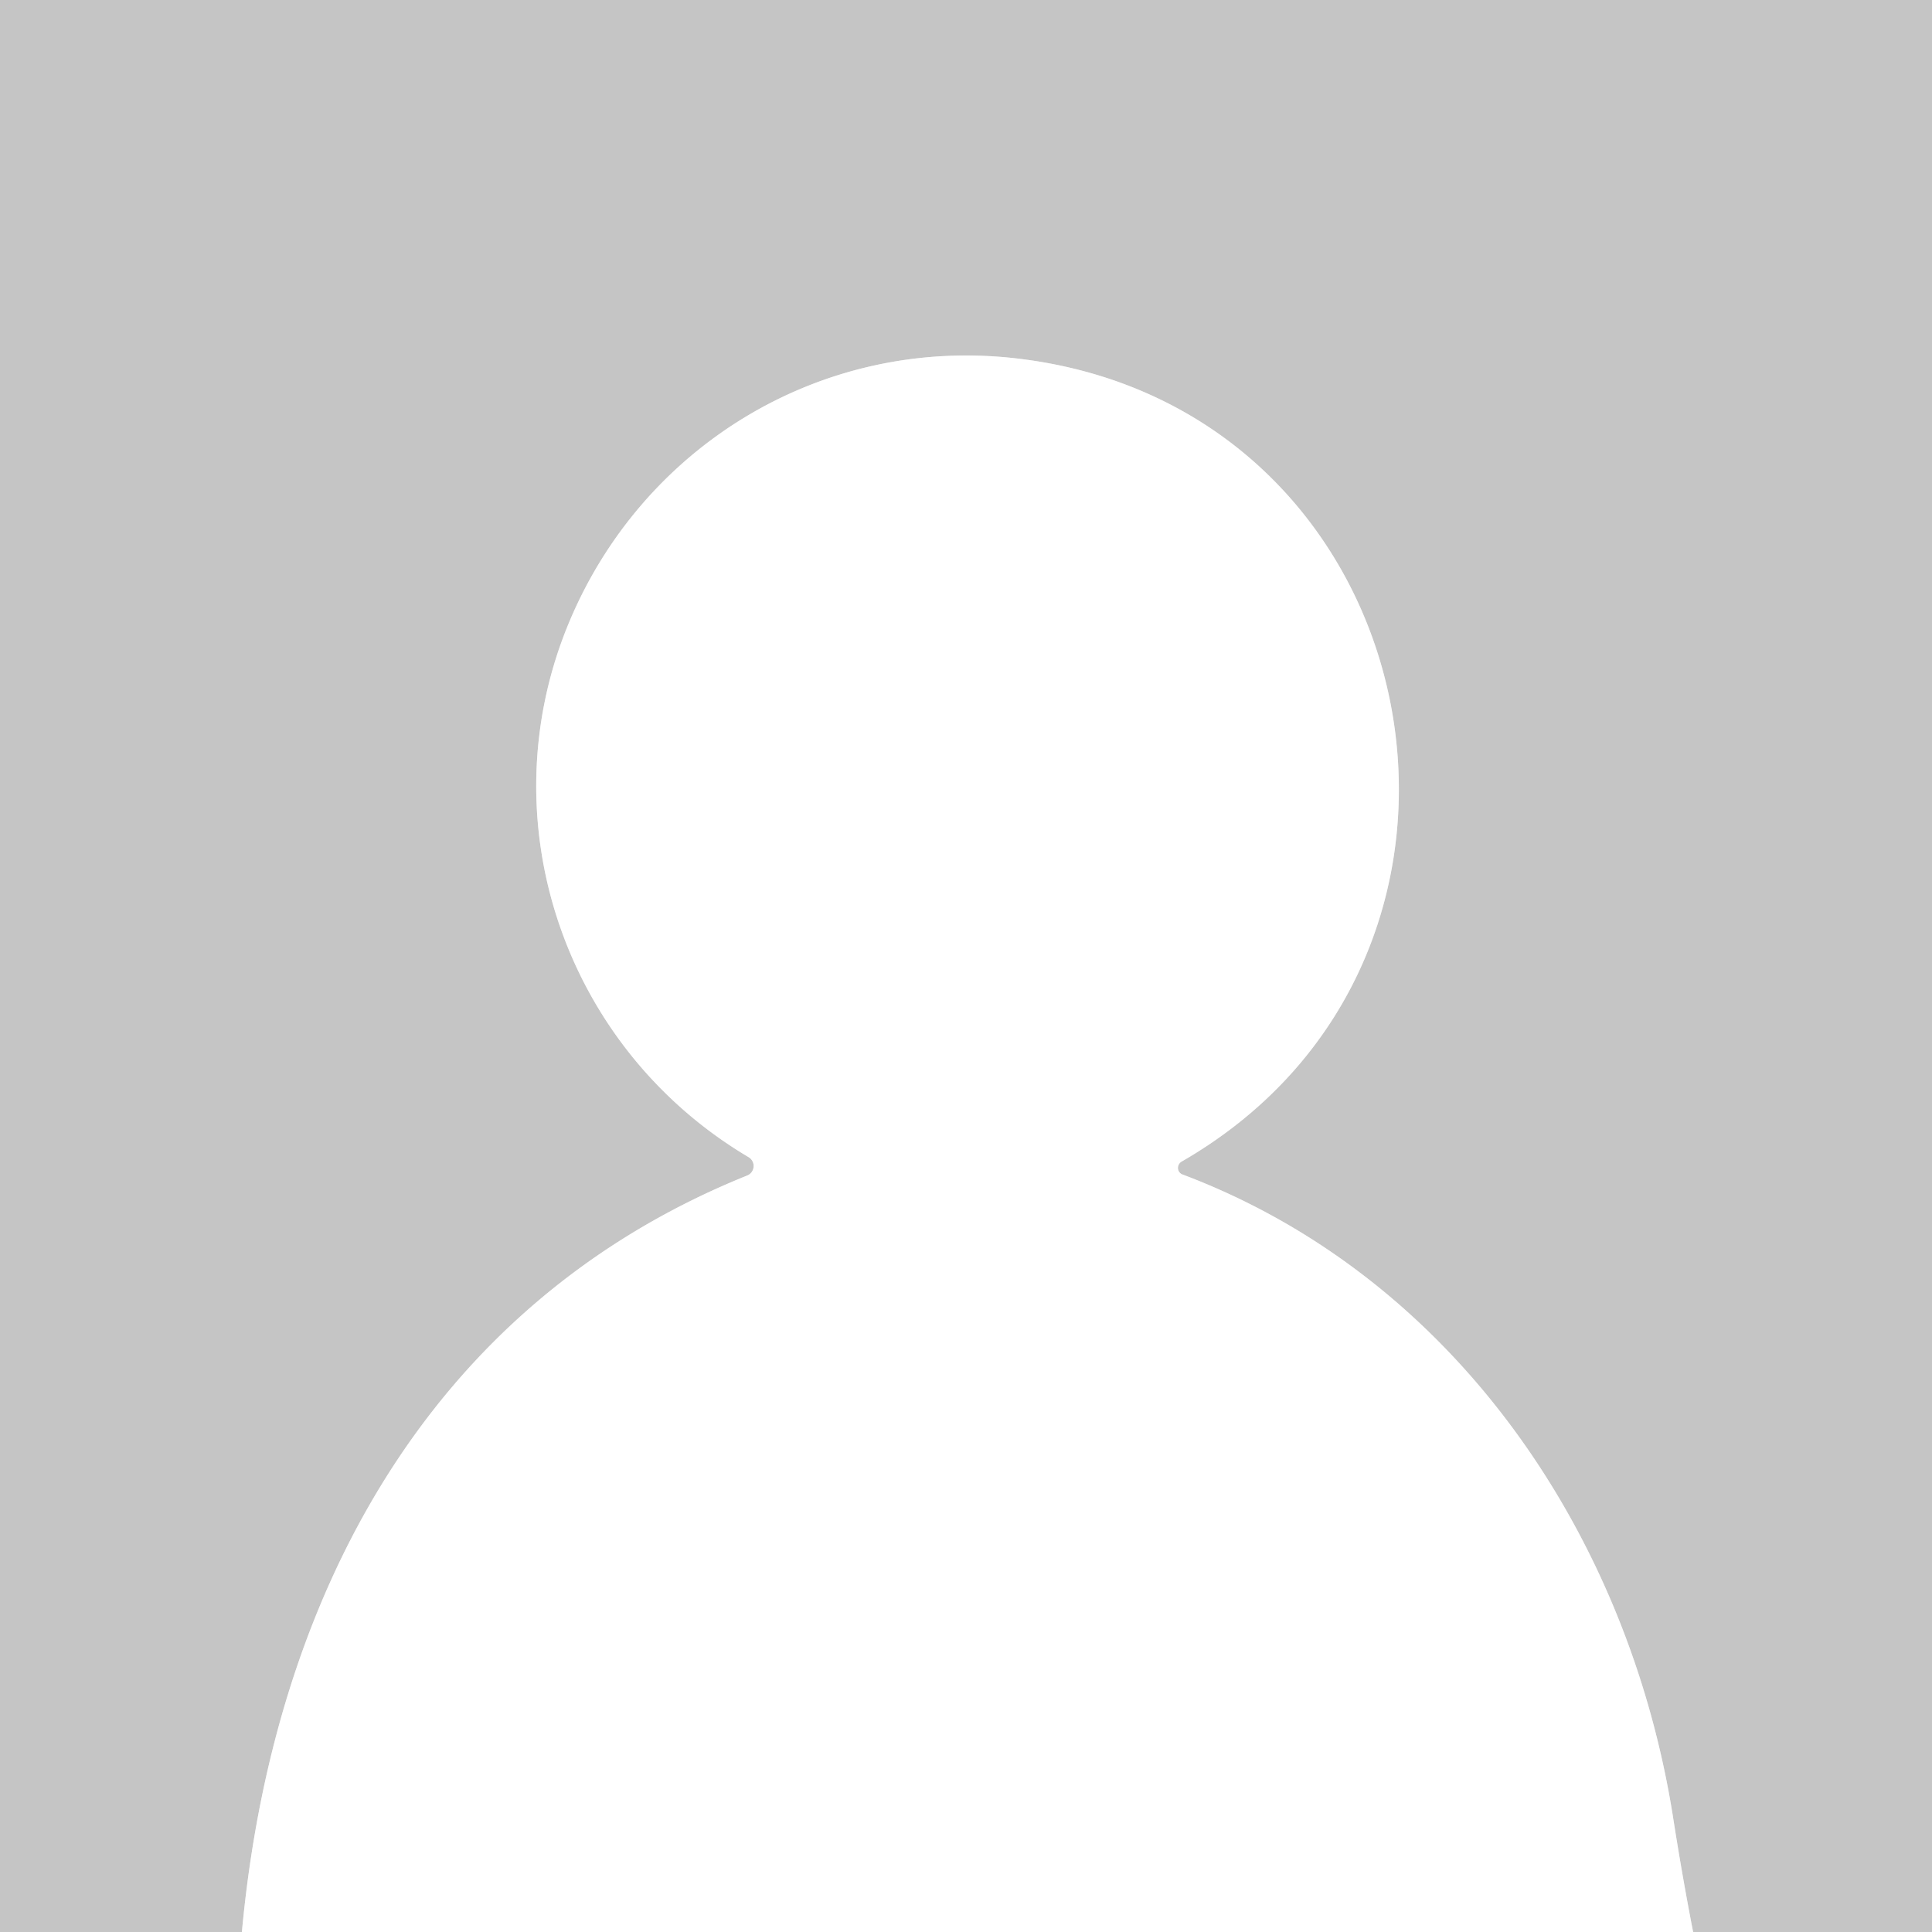
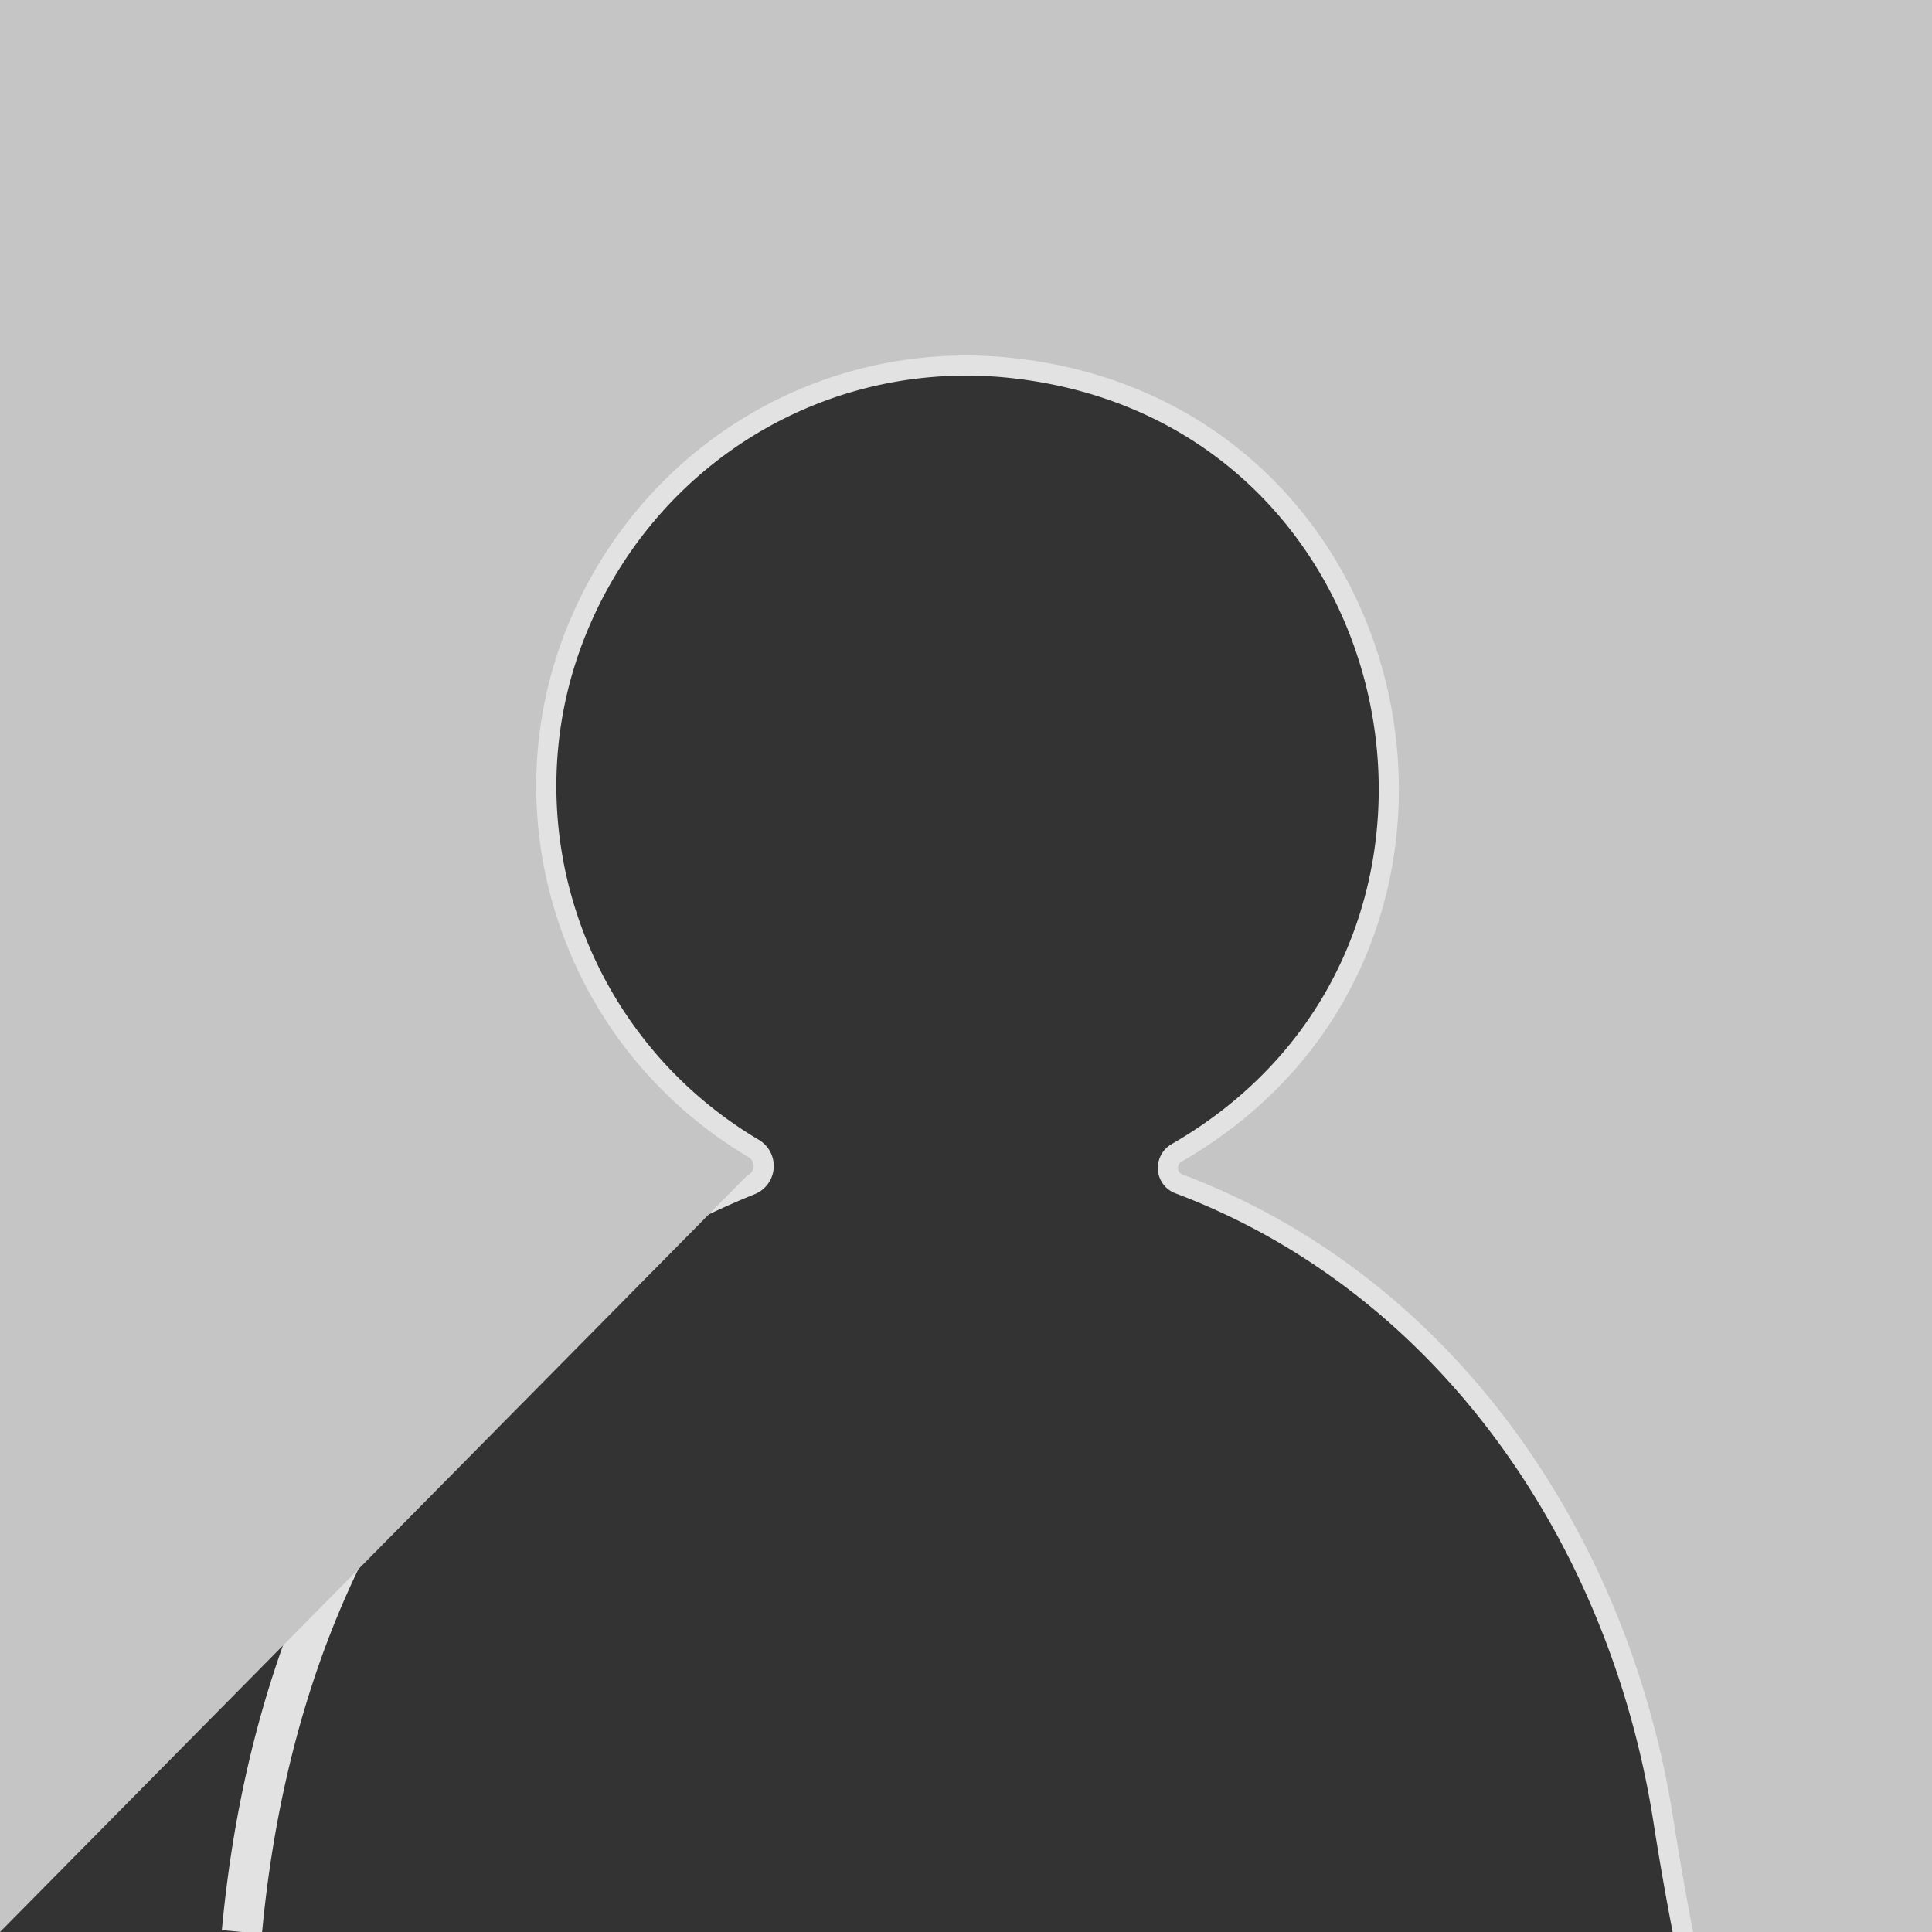
<svg xmlns="http://www.w3.org/2000/svg" version="1.1" viewBox="0.00 0.00 96.00 96.00">
  <rect x="0.00" y="0.00" width="96.00" height="96.00" fill="#333333" stroke="none" />
  <path stroke="#e2e2e2" stroke-width="2.00" fill="none" stroke-linecap="butt" vector-effect="non-scaling-stroke" d="   M 84.13 96.00   Q 83.58 93.17 83.13 90.28   C 80.90 76.20 72.21 63.43 58.76 58.36   A 0.36 0.35 -49.8 0 1 58.71 57.72   C 76.57 47.44 71.20 20.21 50.51 17.81   C 40.83 16.69 31.88 22.16 28.23 31.04   C 24.22 40.81 28.04 52.07 37.20 57.50   A 0.51 0.51 0.0 0 1 37.13 58.41   C 21.08 64.88 13.53 79.66 12.02 96.00" />
-   <path fill="#c5c5c5" d="   M 0.00 0.00   L 96.00 0.00   L 96.00 96.00   L 84.13 96.00   Q 83.58 93.17 83.13 90.28   C 80.90 76.20 72.21 63.43 58.76 58.36   A 0.36 0.35 -49.8 0 1 58.71 57.72   C 76.57 47.44 71.20 20.21 50.51 17.81   C 40.83 16.69 31.88 22.16 28.23 31.04   C 24.22 40.81 28.04 52.07 37.20 57.50   A 0.51 0.51 0.0 0 1 37.13 58.41   C 21.08 64.88 13.53 79.66 12.02 96.00   L 0.00 96.00   L 0.00 0.00   Z" />
-   <path fill="#ffffff" d="   M 84.13 96.00   L 12.02 96.00   C 13.53 79.66 21.08 64.88 37.13 58.41   A 0.51 0.51 0.0 0 0 37.20 57.50   C 28.04 52.07 24.22 40.81 28.23 31.04   C 31.88 22.16 40.83 16.69 50.51 17.81   C 71.20 20.21 76.57 47.44 58.71 57.72   A 0.36 0.35 -49.8 0 0 58.76 58.36   C 72.21 63.43 80.90 76.20 83.13 90.28   Q 83.58 93.17 84.13 96.00   Z" />
+   <path fill="#c5c5c5" d="   M 0.00 0.00   L 96.00 0.00   L 96.00 96.00   L 84.13 96.00   Q 83.58 93.17 83.13 90.28   C 80.90 76.20 72.21 63.43 58.76 58.36   A 0.36 0.35 -49.8 0 1 58.71 57.72   C 76.57 47.44 71.20 20.21 50.51 17.81   C 40.83 16.69 31.88 22.16 28.23 31.04   C 24.22 40.81 28.04 52.07 37.20 57.50   A 0.51 0.51 0.0 0 1 37.13 58.41   L 0.00 96.00   L 0.00 0.00   Z" />
</svg>